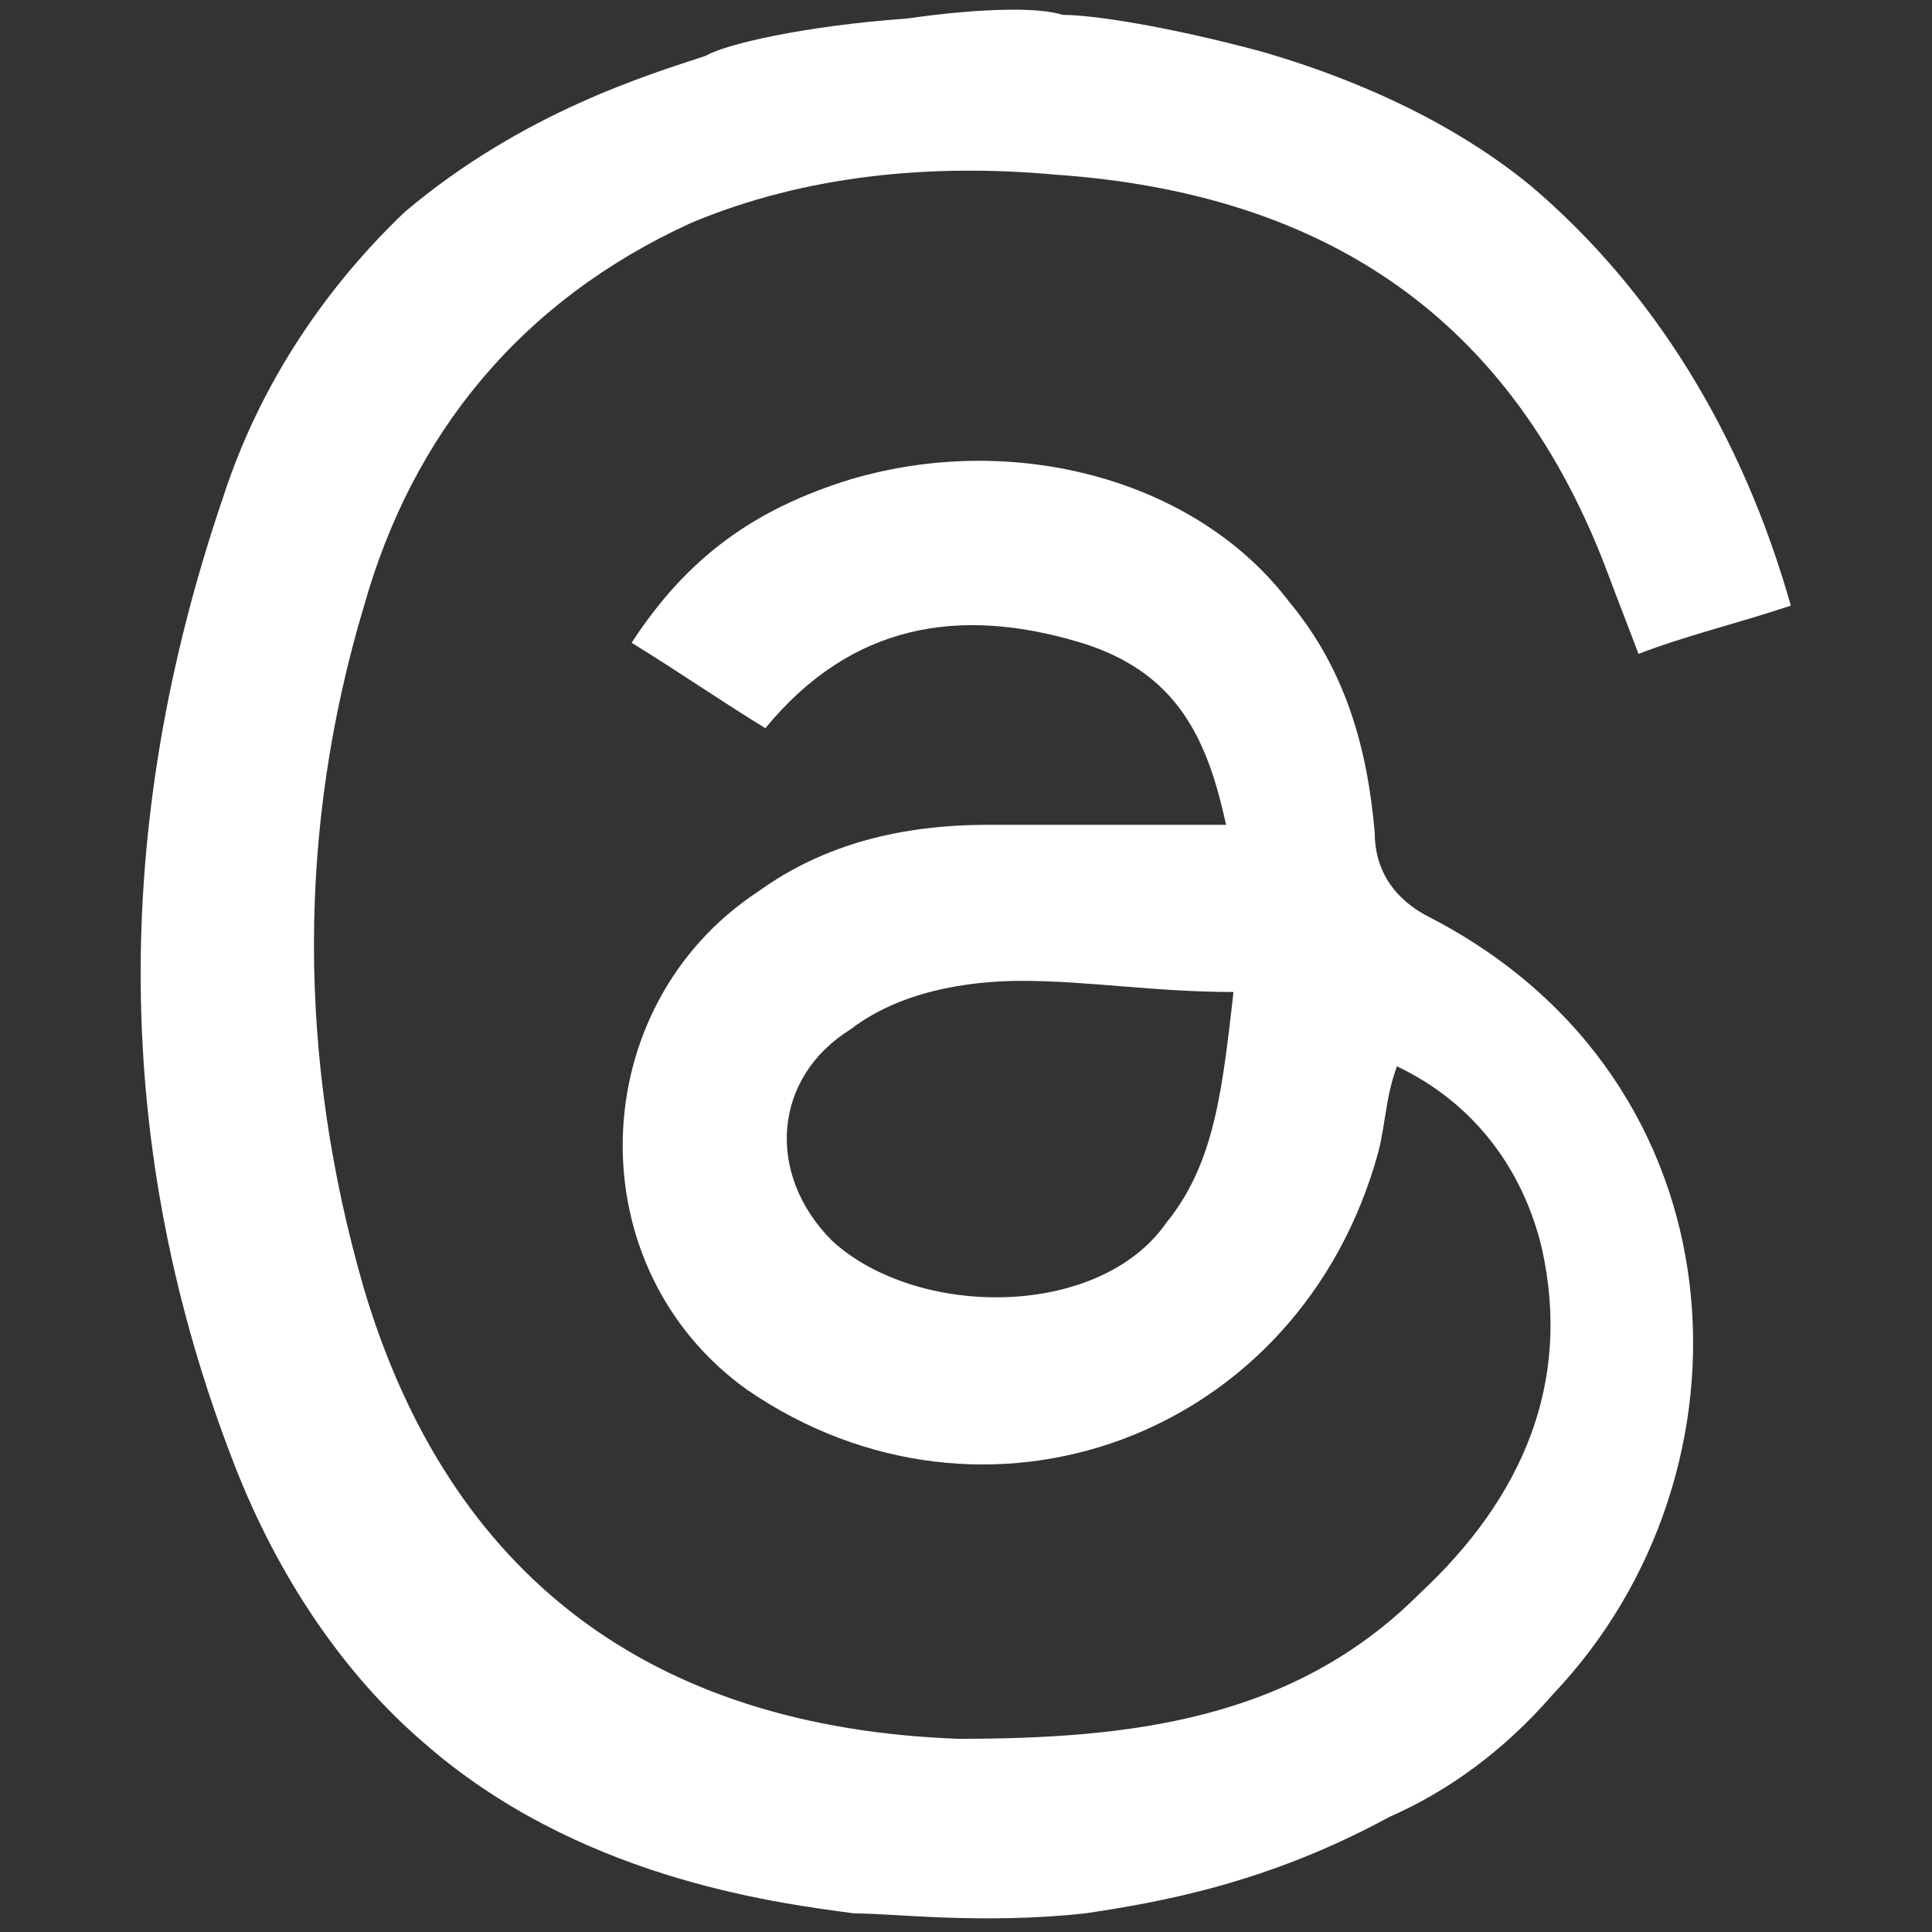
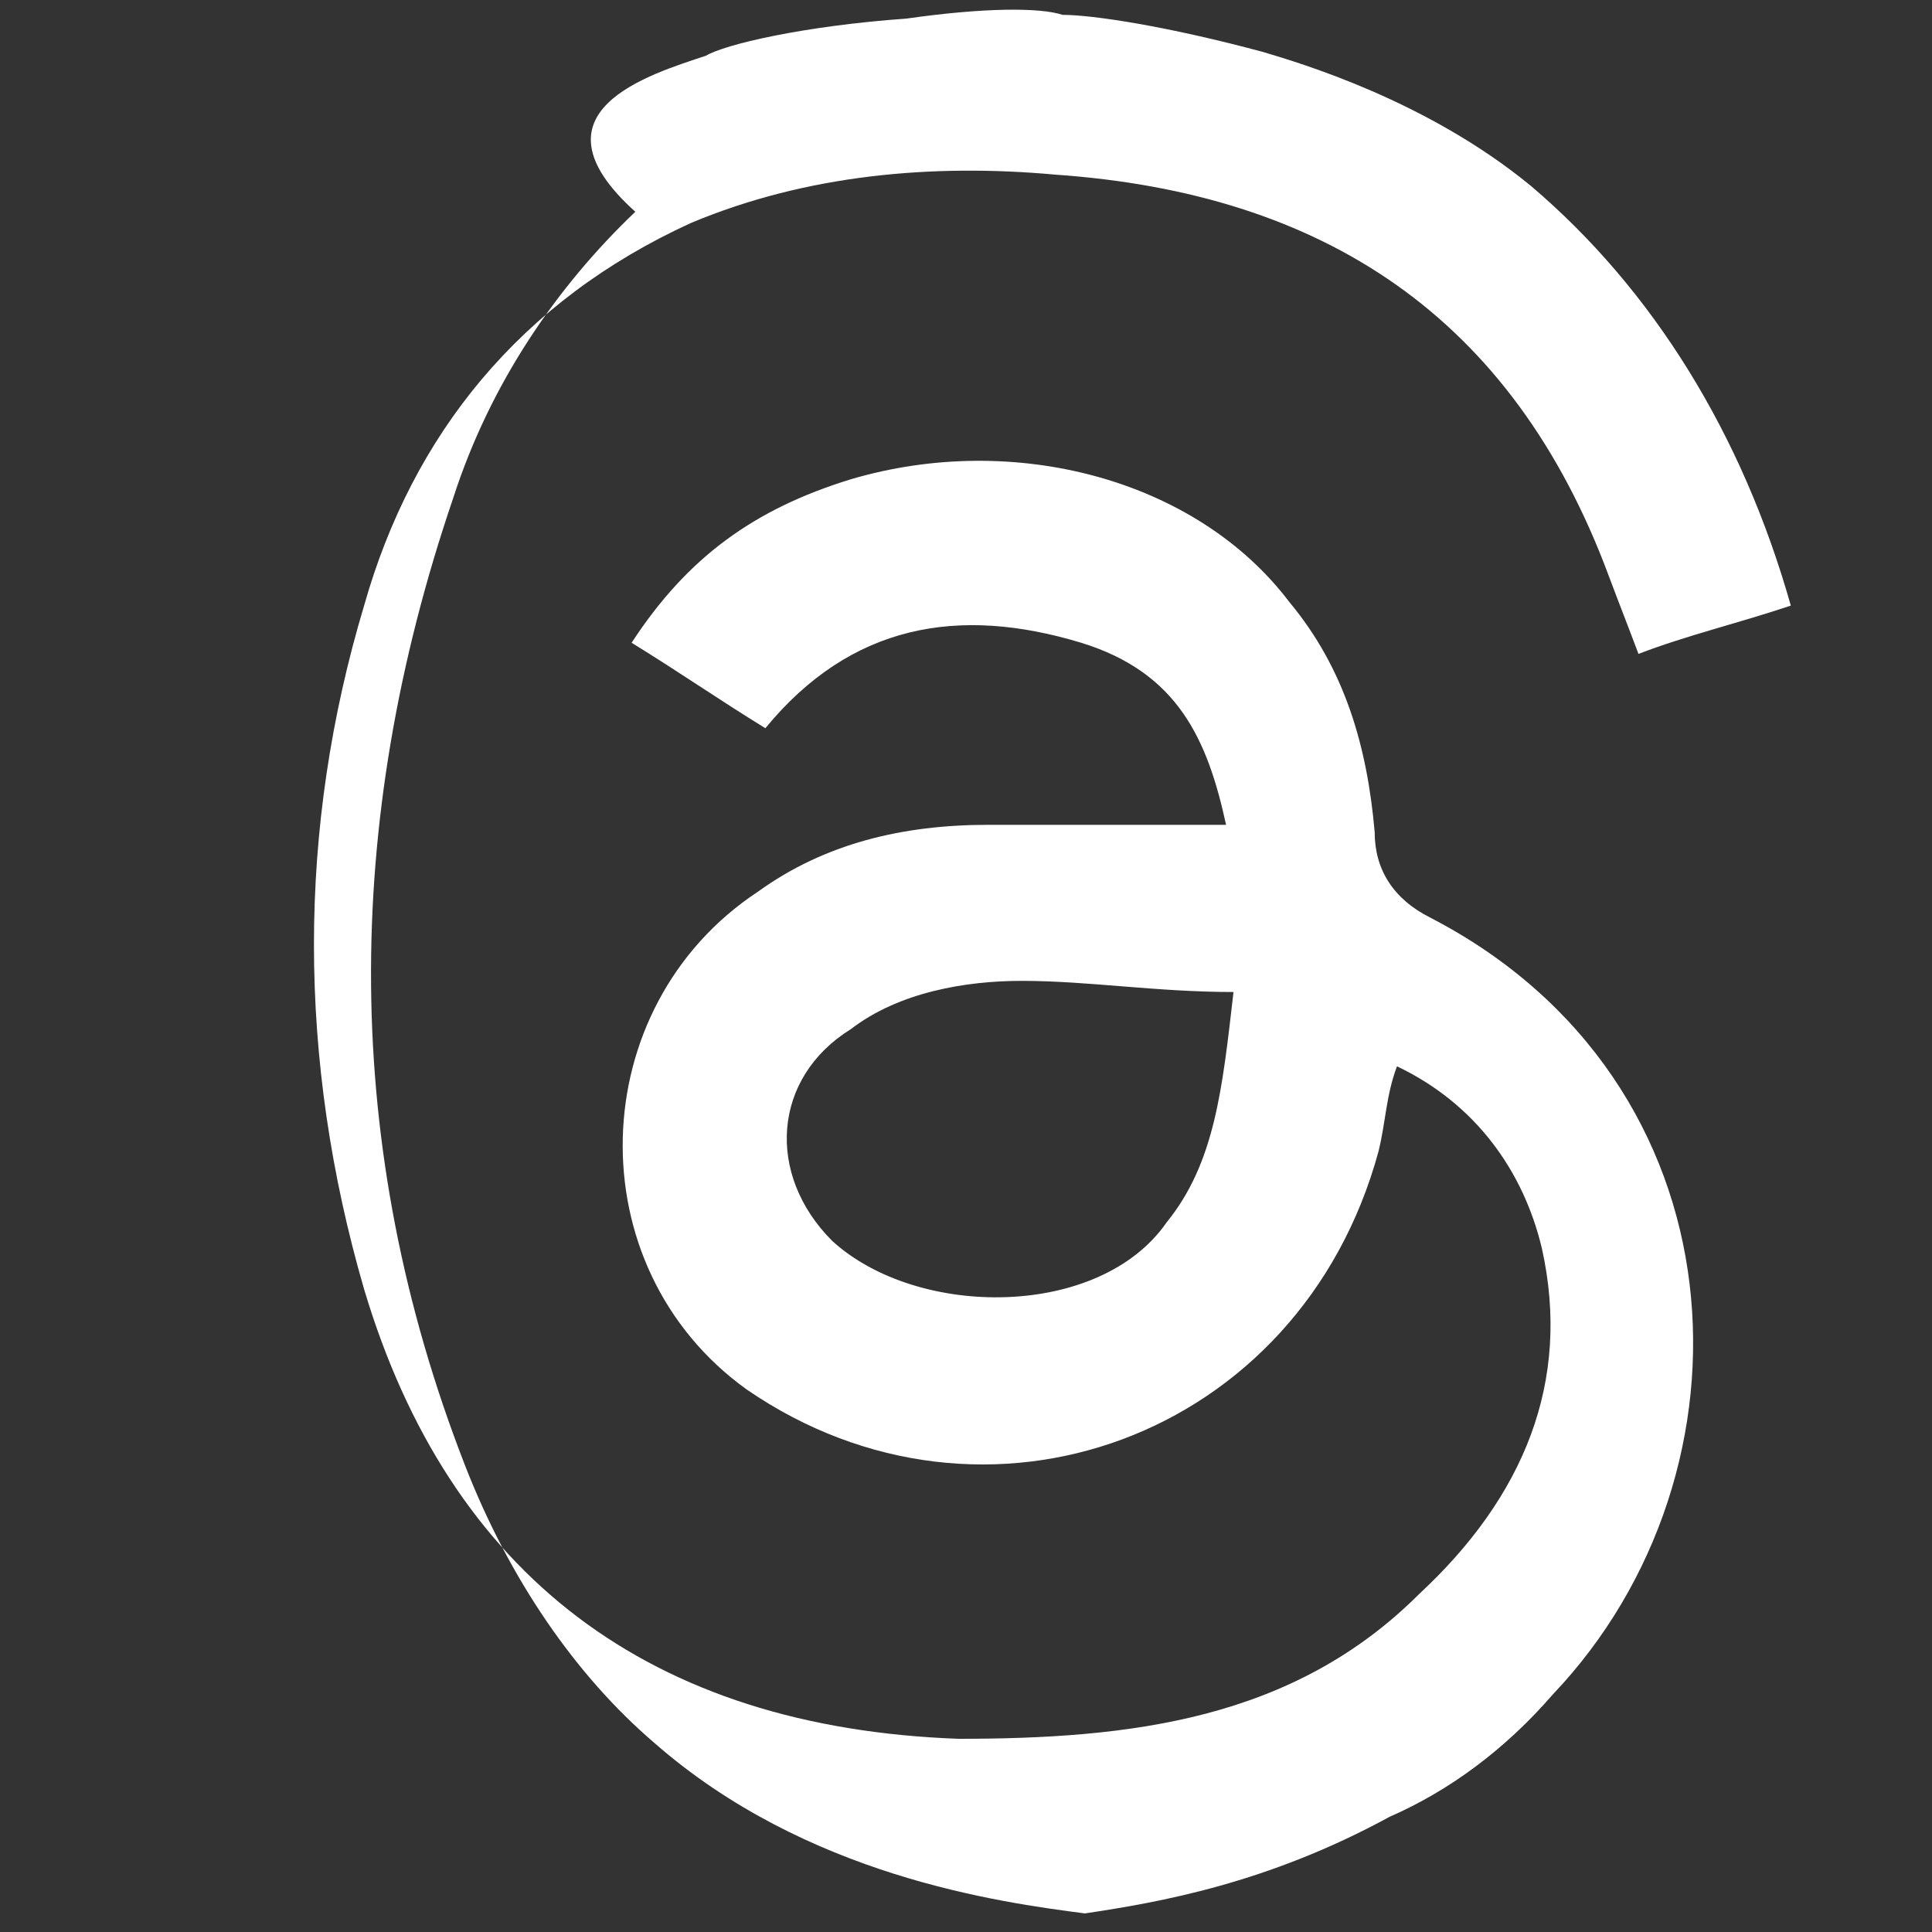
<svg xmlns="http://www.w3.org/2000/svg" version="1.1" id="Layer_1" x="0px" y="0px" viewBox="0 0 52 52" style="enable-background:new 0 0 52 52;" xml:space="preserve">
  <rect x="0" y="0" width="52" height="52" fill="#333333" stroke="none" />
  <style type="text/css">
	.st0{fill:#FFFFFF;}
</style>
  <g id="ixH5P3_00000100344304804588008960000002808990841665328307_">
    <g>
-       <path class="st0" d="M28.6,0.4c0.8,0,2.8,0.3,5.4,1c1,0.3,4.4,1.3,7.2,3.6c3.3,2.8,5.7,6.7,7,11.3c-1.5,0.5-2.8,0.8-4.1,1.3    c-0.3-0.8-0.5-1.3-0.8-2.1c-2.6-7-7.7-10.3-14.9-10.8c-3.3-0.3-6.7,0-9.8,1.3c-4.6,2.1-7.5,5.7-8.8,10.3C8,22.3,8,28.5,9.8,34.7    c2.3,7.7,7.7,11.8,16,12.1c4.6,0,9-0.5,12.4-3.9c2.8-2.6,4.1-5.7,3.3-9.3c-0.5-2.1-1.8-3.9-3.9-4.9c-0.3,0.8-0.3,1.5-0.5,2.3    c-2.1,7.7-10.6,10.8-17,6.4c-4.6-3.3-4.4-10.3,0.3-13.4c1.8-1.3,3.9-1.8,6.2-1.8c2.1,0,4.4,0,6.4,0c-0.5-2.3-1.3-4.1-3.9-4.9    c-3.3-1-6.2-0.5-8.5,2.3c-1.3-0.8-2.3-1.5-3.6-2.3c1.5-2.3,3.3-3.6,5.9-4.4c4.4-1.3,9.3,0,11.8,3.3c1.5,1.8,2.1,3.9,2.3,6.2    c0,1,0.5,1.8,1.5,2.3c8.5,4.4,9,14.9,3.3,20.9c-1.3,1.5-2.8,2.6-4.4,3.3c-3.3,1.8-6.2,2.3-8.2,2.6c-2.8,0.3-5.1,0-6.2,0    c-2.3-0.3-7.5-1-11.6-4.6c-2.1-1.8-3.9-4.4-5.1-7.5c-3.3-8.5-3.3-17.2-0.3-26c1-3.1,2.8-5.7,4.9-7.7C14.1,3,17.5,2,19,1.5    c0.5-0.3,2.6-0.8,5.4-1C26.5,0.2,28,0.2,28.6,0.4z M33.2,26.7c-2.1,0-3.9-0.3-5.7-0.3c-1.5,0-3.3,0.3-4.6,1.3    c-2.1,1.3-2.3,3.9-0.5,5.7c2.3,2.1,7.2,2.1,9-0.5C32.7,31.3,32.9,29.3,33.2,26.7z" />
+       <path class="st0" d="M28.6,0.4c0.8,0,2.8,0.3,5.4,1c1,0.3,4.4,1.3,7.2,3.6c3.3,2.8,5.7,6.7,7,11.3c-1.5,0.5-2.8,0.8-4.1,1.3    c-0.3-0.8-0.5-1.3-0.8-2.1c-2.6-7-7.7-10.3-14.9-10.8c-3.3-0.3-6.7,0-9.8,1.3c-4.6,2.1-7.5,5.7-8.8,10.3C8,22.3,8,28.5,9.8,34.7    c2.3,7.7,7.7,11.8,16,12.1c4.6,0,9-0.5,12.4-3.9c2.8-2.6,4.1-5.7,3.3-9.3c-0.5-2.1-1.8-3.9-3.9-4.9c-0.3,0.8-0.3,1.5-0.5,2.3    c-2.1,7.7-10.6,10.8-17,6.4c-4.6-3.3-4.4-10.3,0.3-13.4c1.8-1.3,3.9-1.8,6.2-1.8c2.1,0,4.4,0,6.4,0c-0.5-2.3-1.3-4.1-3.9-4.9    c-3.3-1-6.2-0.5-8.5,2.3c-1.3-0.8-2.3-1.5-3.6-2.3c1.5-2.3,3.3-3.6,5.9-4.4c4.4-1.3,9.3,0,11.8,3.3c1.5,1.8,2.1,3.9,2.3,6.2    c0,1,0.5,1.8,1.5,2.3c8.5,4.4,9,14.9,3.3,20.9c-1.3,1.5-2.8,2.6-4.4,3.3c-3.3,1.8-6.2,2.3-8.2,2.6c-2.3-0.3-7.5-1-11.6-4.6c-2.1-1.8-3.9-4.4-5.1-7.5c-3.3-8.5-3.3-17.2-0.3-26c1-3.1,2.8-5.7,4.9-7.7C14.1,3,17.5,2,19,1.5    c0.5-0.3,2.6-0.8,5.4-1C26.5,0.2,28,0.2,28.6,0.4z M33.2,26.7c-2.1,0-3.9-0.3-5.7-0.3c-1.5,0-3.3,0.3-4.6,1.3    c-2.1,1.3-2.3,3.9-0.5,5.7c2.3,2.1,7.2,2.1,9-0.5C32.7,31.3,32.9,29.3,33.2,26.7z" />
    </g>
  </g>
</svg>